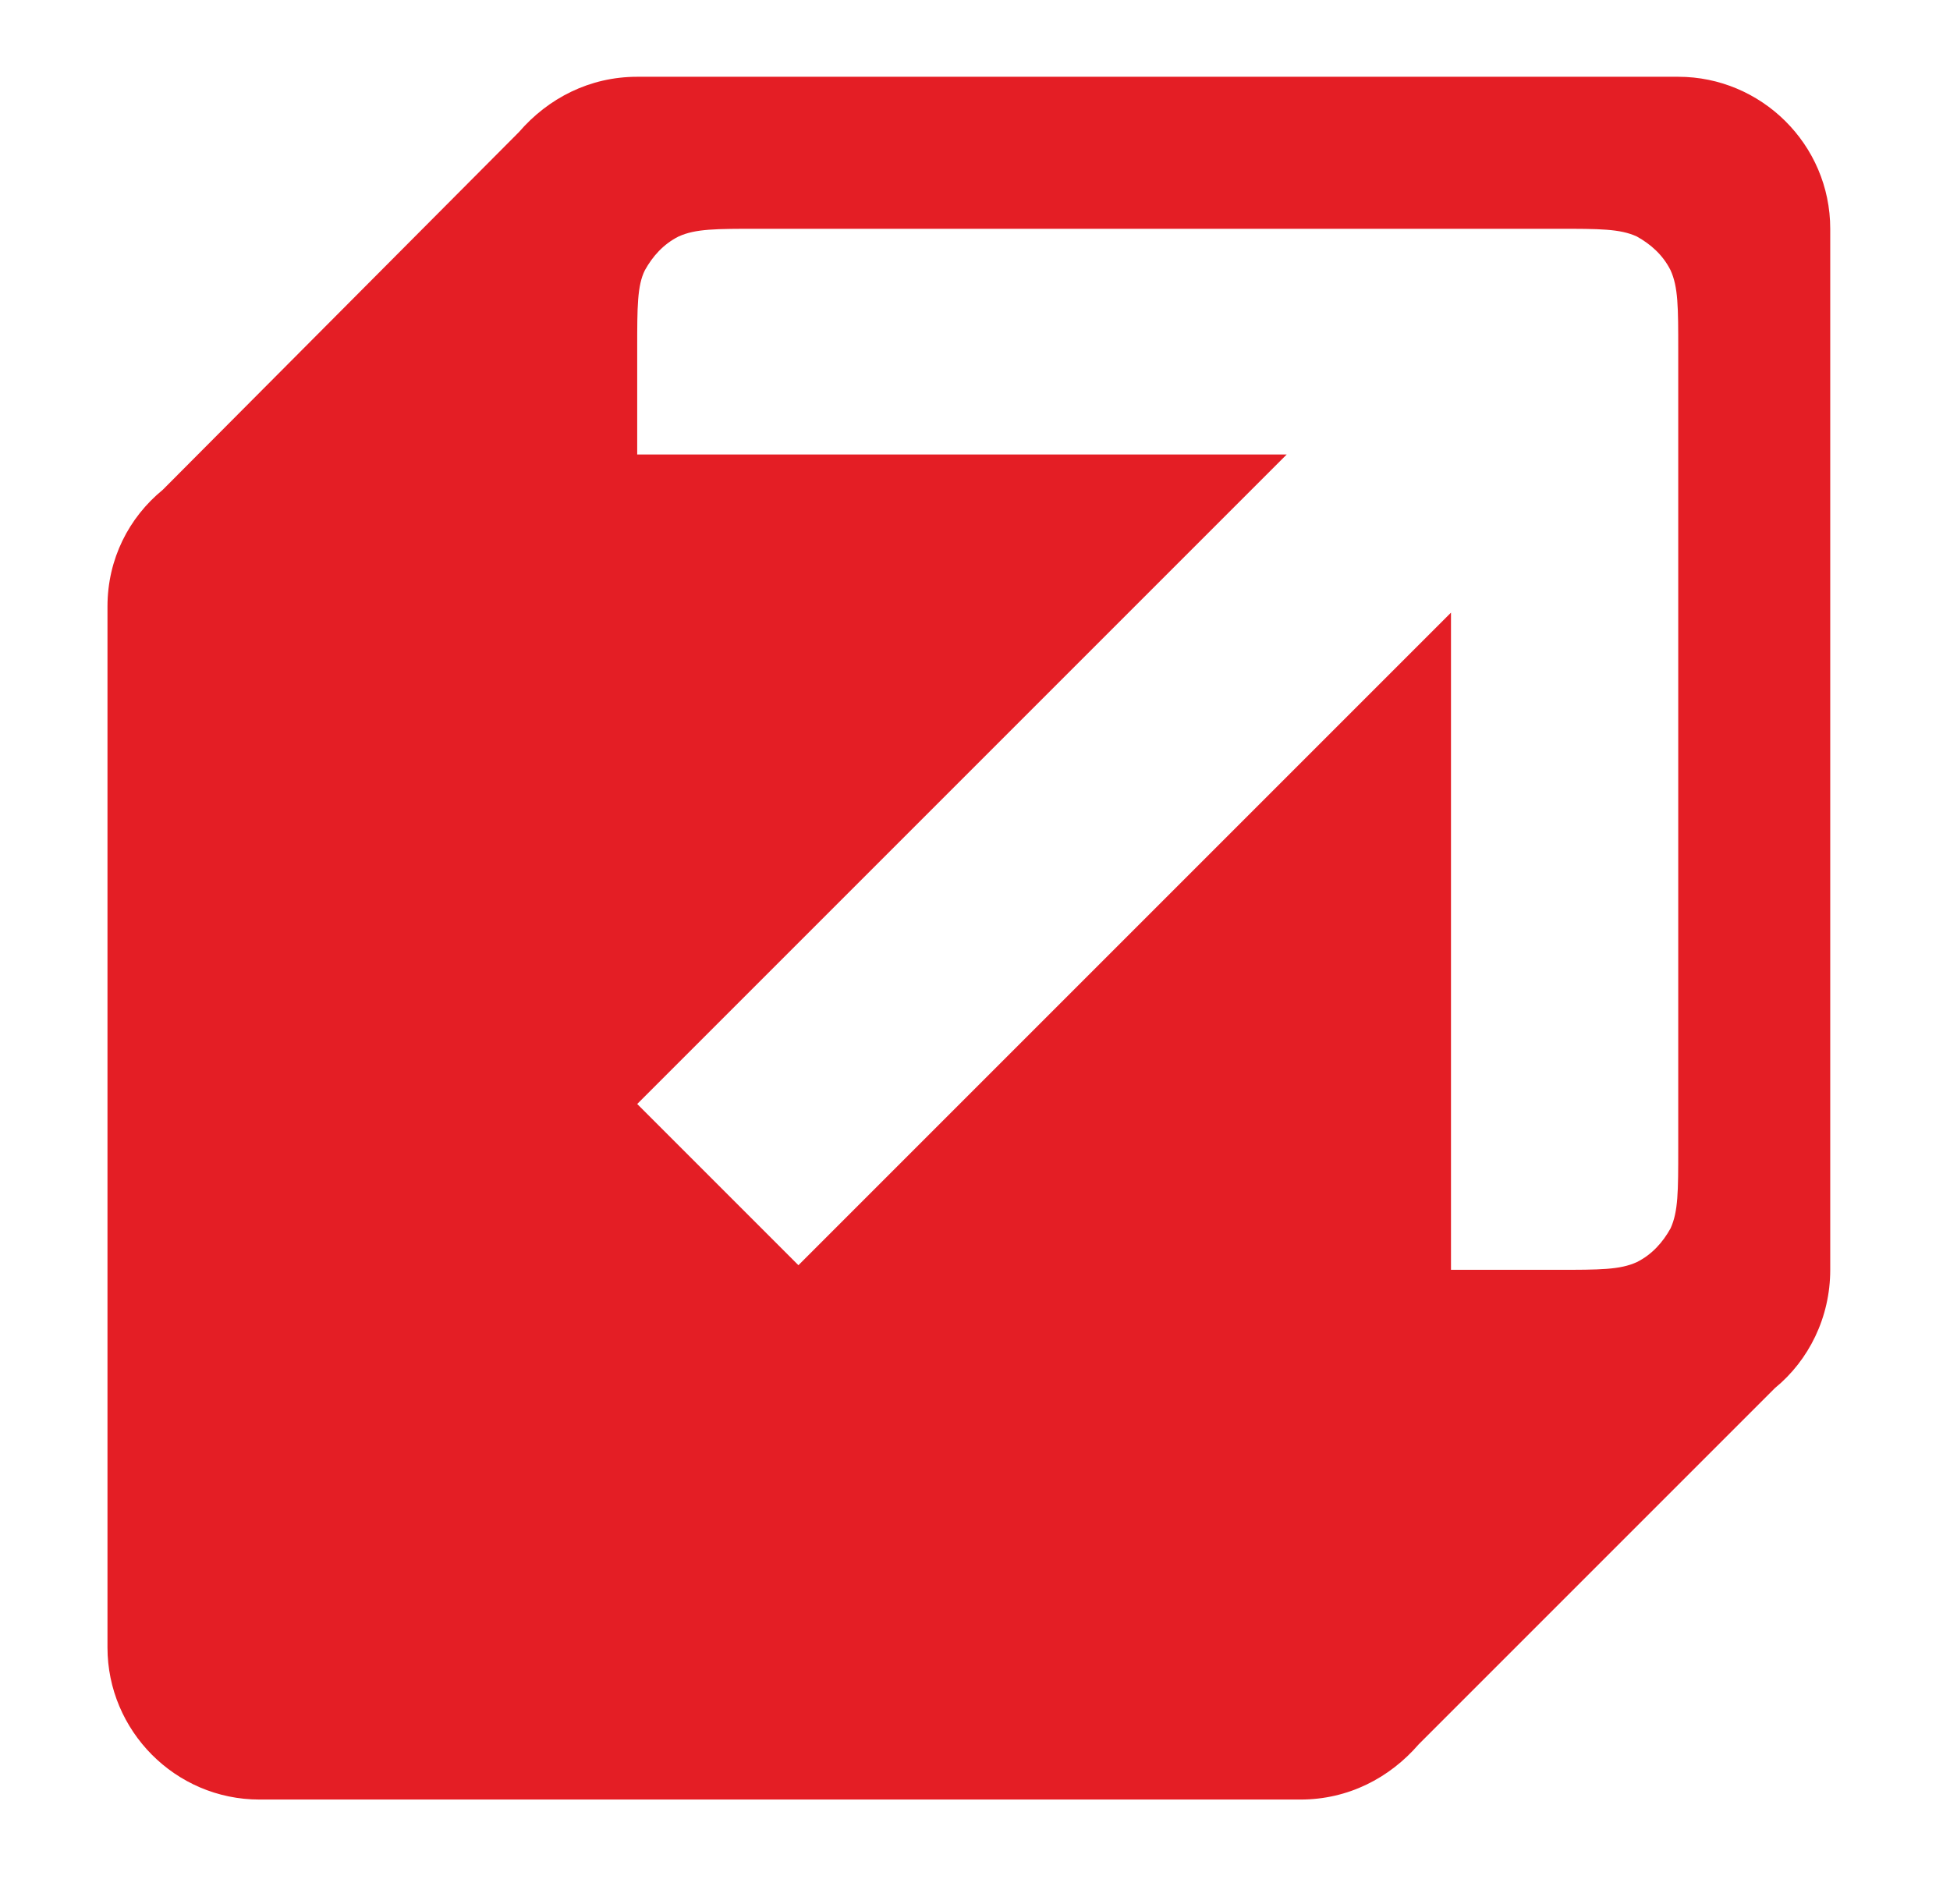
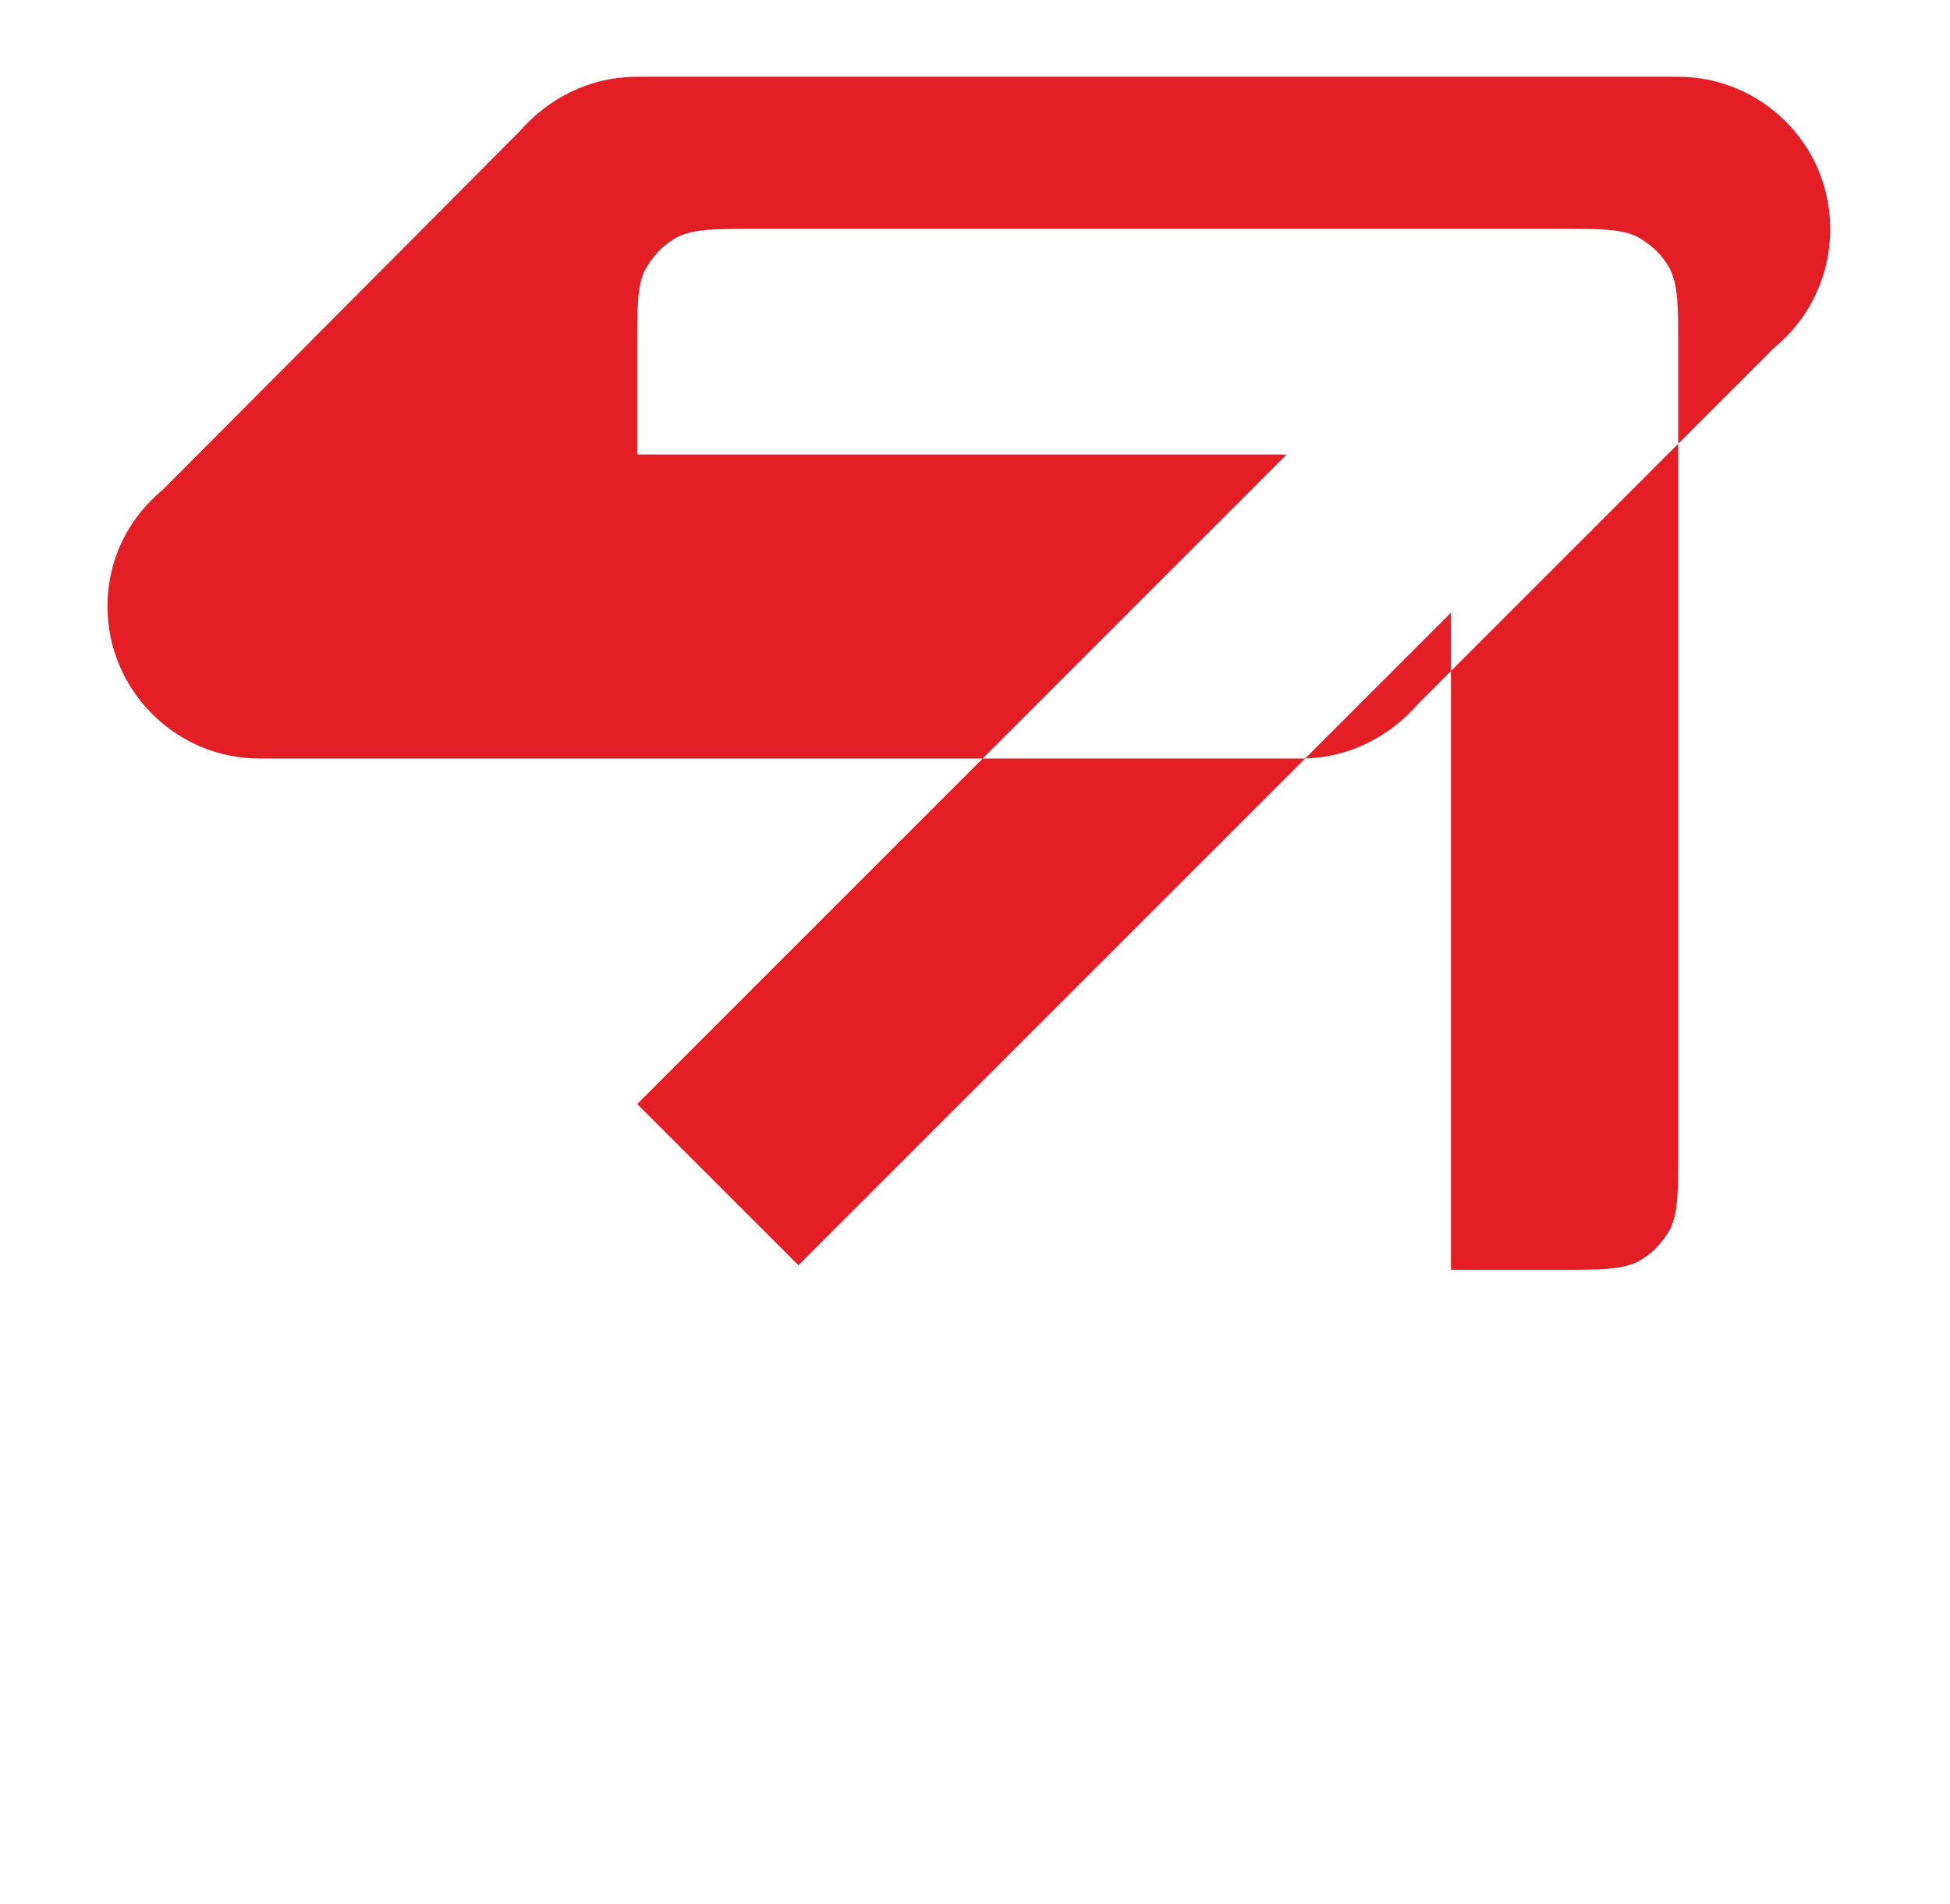
<svg xmlns="http://www.w3.org/2000/svg" version="1.1" id="Layer_1" x="0px" y="0px" viewBox="0 0 127 124" style="enable-background:new 0 0 127 124;" xml:space="preserve">
  <style type="text/css"> .st0{fill:#E41E25;} </style>
  <g>
-     <path class="st0" d="M109.3,5H41.5c-3.1,0-5.8,1.4-7.7,3.6L10.6,31.9C8.4,33.7,7,36.4,7,39.5v67.8c0,5.4,4.4,9.9,9.9,9.9h67.8 c3.1,0,5.8-1.4,7.7-3.6l23.2-23.2c2.2-1.8,3.6-4.6,3.6-7.7V14.9C119.2,9.4,114.7,5,109.3,5z M42,17.6c0.5-0.9,1.2-1.7,2.2-2.2 c1.1-0.5,2.4-0.5,5.2-0.5h52c2.8,0,4.1,0,5.2,0.5c0.9,0.5,1.7,1.2,2.2,2.2c0.5,1.1,0.5,2.4,0.5,5.2v52c0,2.8,0,4.1-0.5,5.2 c-0.5,0.9-1.2,1.7-2.2,2.2c-1.1,0.5-2.4,0.5-5.2,0.5h-6.9V39.9L52,82.4L41.5,71.9l42.3-42.3H41.5v-6.9C41.5,20,41.5,18.6,42,17.6z" />
+     <path class="st0" d="M109.3,5H41.5c-3.1,0-5.8,1.4-7.7,3.6L10.6,31.9C8.4,33.7,7,36.4,7,39.5c0,5.4,4.4,9.9,9.9,9.9h67.8 c3.1,0,5.8-1.4,7.7-3.6l23.2-23.2c2.2-1.8,3.6-4.6,3.6-7.7V14.9C119.2,9.4,114.7,5,109.3,5z M42,17.6c0.5-0.9,1.2-1.7,2.2-2.2 c1.1-0.5,2.4-0.5,5.2-0.5h52c2.8,0,4.1,0,5.2,0.5c0.9,0.5,1.7,1.2,2.2,2.2c0.5,1.1,0.5,2.4,0.5,5.2v52c0,2.8,0,4.1-0.5,5.2 c-0.5,0.9-1.2,1.7-2.2,2.2c-1.1,0.5-2.4,0.5-5.2,0.5h-6.9V39.9L52,82.4L41.5,71.9l42.3-42.3H41.5v-6.9C41.5,20,41.5,18.6,42,17.6z" />
  </g>
</svg>